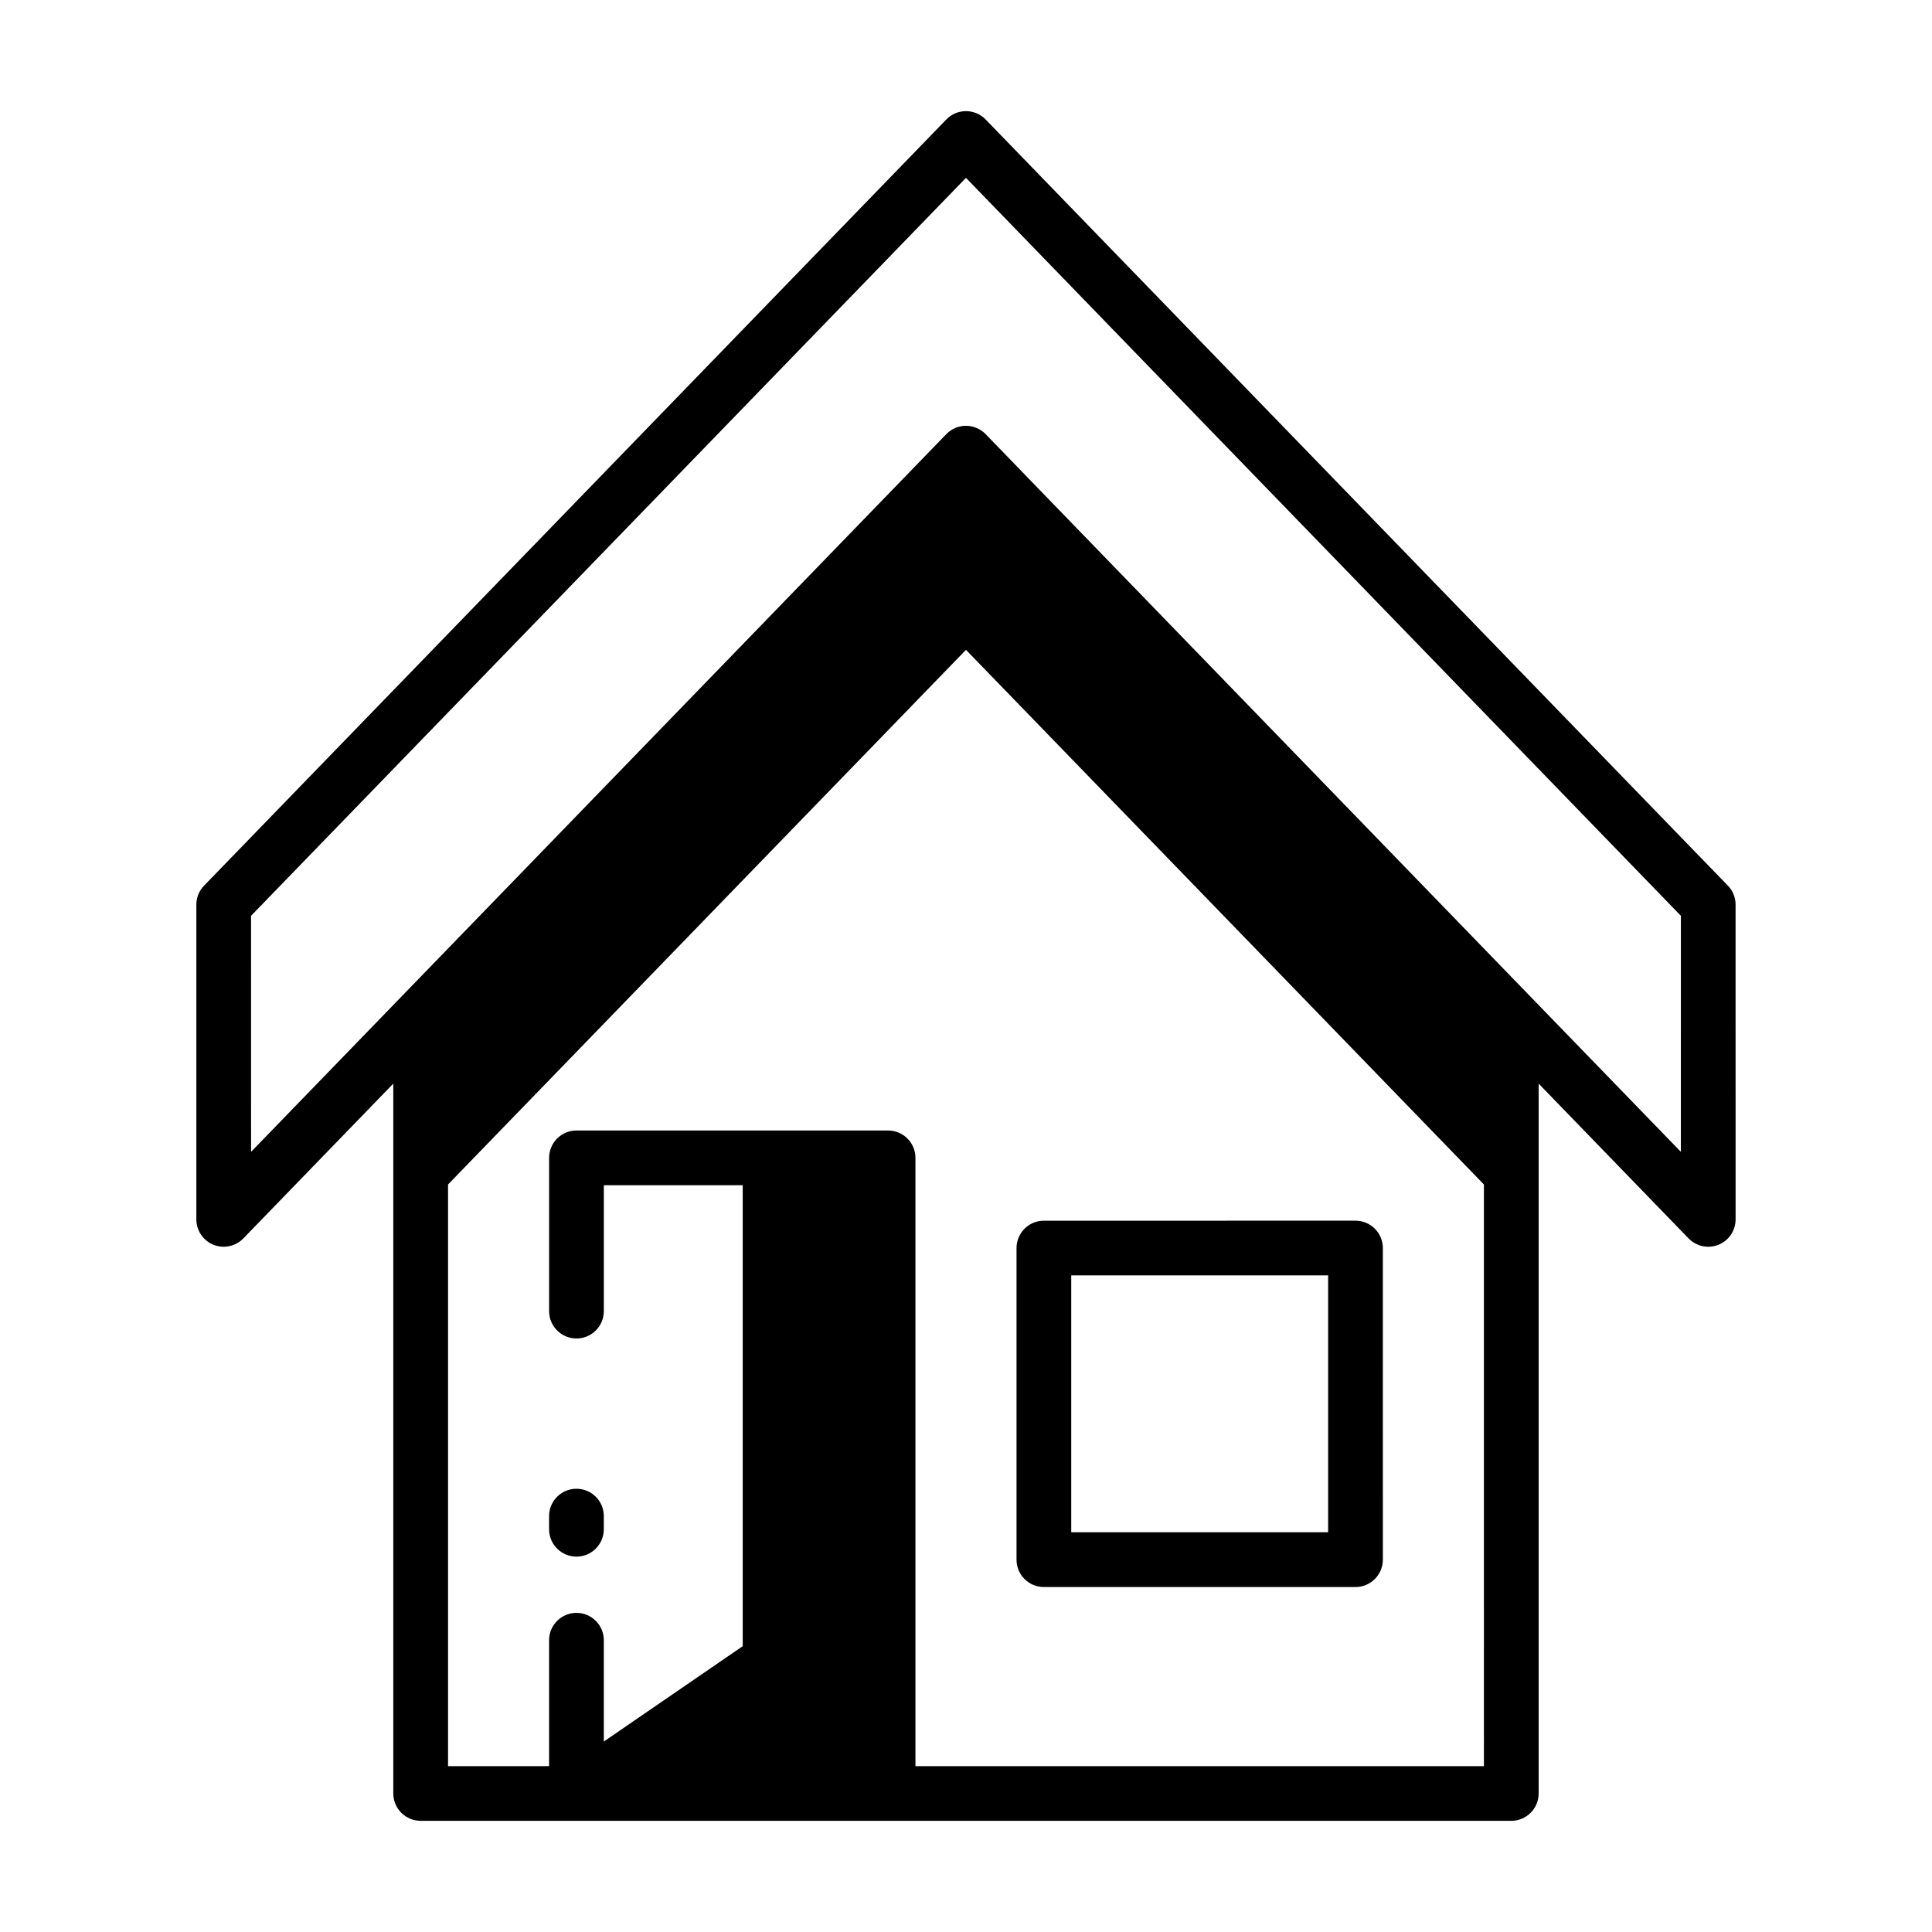
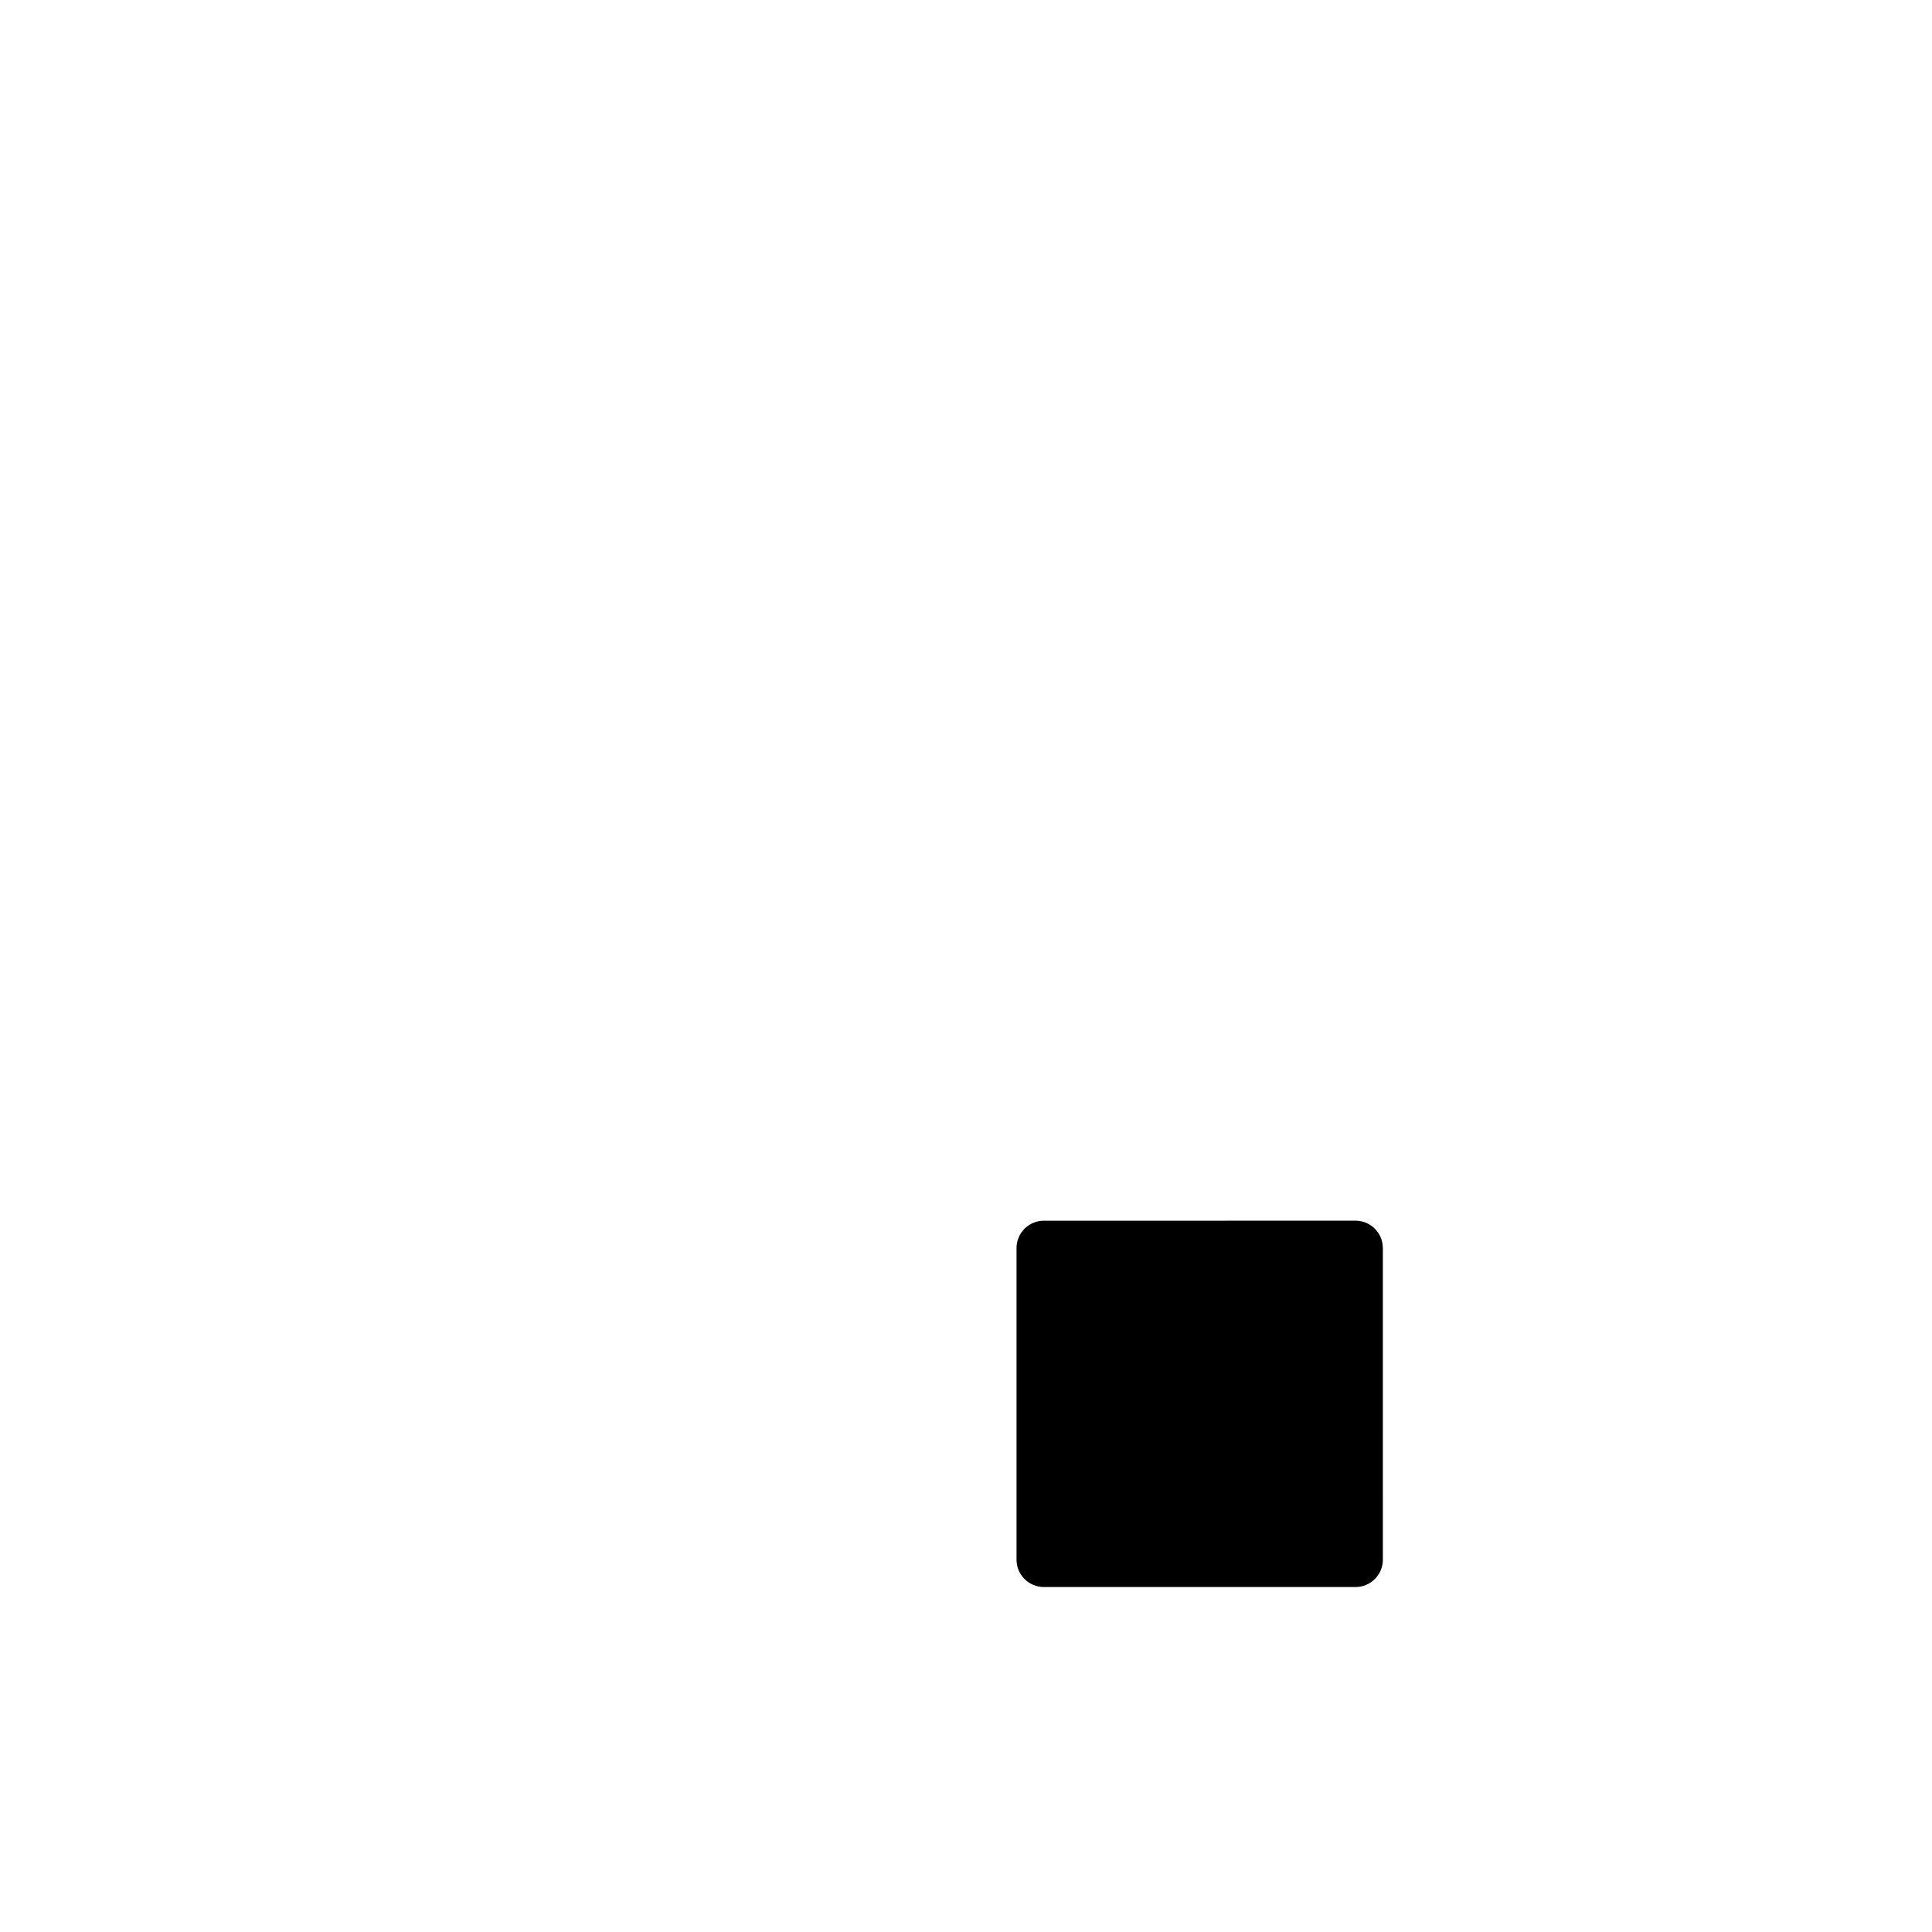
<svg xmlns="http://www.w3.org/2000/svg" fill="#000000" width="800px" height="800px" version="1.1" viewBox="144 144 512 512">
  <g>
-     <path d="m420.64 564.58h82.586c4 0 7.246-3.254 7.246-7.25l-0.004-82.59c0-4.004-3.25-7.246-7.246-7.246l-82.582 0.004c-4.004 0-7.25 3.246-7.25 7.246v82.59c-0.008 3.992 3.242 7.246 7.25 7.246zm7.25-82.59h68.078v68.074h-68.078z" />
-     <path d="m601.91 378.71-196.71-203.05c-1.367-1.406-3.25-2.207-5.211-2.207-1.961 0-3.844 0.801-5.203 2.207l-196.71 203.05c-1.316 1.355-2.039 3.16-2.039 5.043v83.395c0 2.953 1.789 5.606 4.523 6.727 0.109 0.039 0.223 0.082 0.332 0.125 0.227 0.07 0.441 0.141 0.676 0.191 0.336 0.086 0.68 0.137 1.027 0.176 1.078 0.102 2.152-0.039 3.16-0.406 0.227-0.082 0.449-0.176 0.656-0.277 0.223-0.102 0.441-0.223 0.645-0.344 0.523-0.316 0.996-0.707 1.438-1.152l39.734-41.02v188.12c0 4.004 3.254 7.25 7.25 7.25h41.25 0.035 247.74c4.004 0 7.254-3.25 7.254-7.25v-188.12l39.727 41.02c0.789 0.805 1.723 1.41 2.75 1.773 0.238 0.098 0.492 0.172 0.746 0.23 0.016 0.004 0.031 0.004 0.039 0.012 0.246 0.055 0.492 0.105 0.734 0.125 0.016 0.004 0.031 0.004 0.047 0.004 0.297 0.047 0.598 0.07 0.902 0.07 0.227 0 0.457-0.016 0.691-0.035 0.336-0.035 0.684-0.09 1.02-0.176 0.227-0.051 0.457-0.121 0.676-0.191 0.109-0.051 0.227-0.09 0.336-0.125 2.734-1.117 4.523-3.773 4.523-6.727l-0.004-83.398c0.008-1.883-0.719-3.691-2.035-5.043zm-64.656 233.34h-150.65v-161.21c0-4.004-3.254-7.246-7.262-7.246h-82.574c-3.996 0-7.25 3.246-7.25 7.246v40.621c0 4 3.254 7.25 7.25 7.25 4.016 0 7.254-3.254 7.254-7.25v-33.363h36.801v122.16l-36.805 25.266v-26.848c0-4.004-3.246-7.25-7.254-7.25-3.996 0-7.25 3.25-7.25 7.25v33.367h-26.781v-154.14l137.26-141.69 137.26 141.69zm52.191-162.8-39.746-41.023-144.5-149.18c-1.367-1.402-3.25-2.207-5.211-2.207-1.961 0-3.844 0.801-5.203 2.207l-184.25 190.2-0.004-62.547 189.46-195.57 189.46 195.57z" />
-     <path d="m289.51 549.26c0 4.012 3.254 7.262 7.25 7.262 4.016 0 7.254-3.254 7.254-7.262v-3.477c0-4.004-3.246-7.246-7.254-7.246-3.996 0-7.25 3.246-7.25 7.246z" />
+     <path d="m420.64 564.58h82.586c4 0 7.246-3.254 7.246-7.25l-0.004-82.59c0-4.004-3.25-7.246-7.246-7.246l-82.582 0.004c-4.004 0-7.25 3.246-7.25 7.246v82.59c-0.008 3.992 3.242 7.246 7.25 7.246zm7.25-82.59h68.078h-68.078z" />
  </g>
</svg>